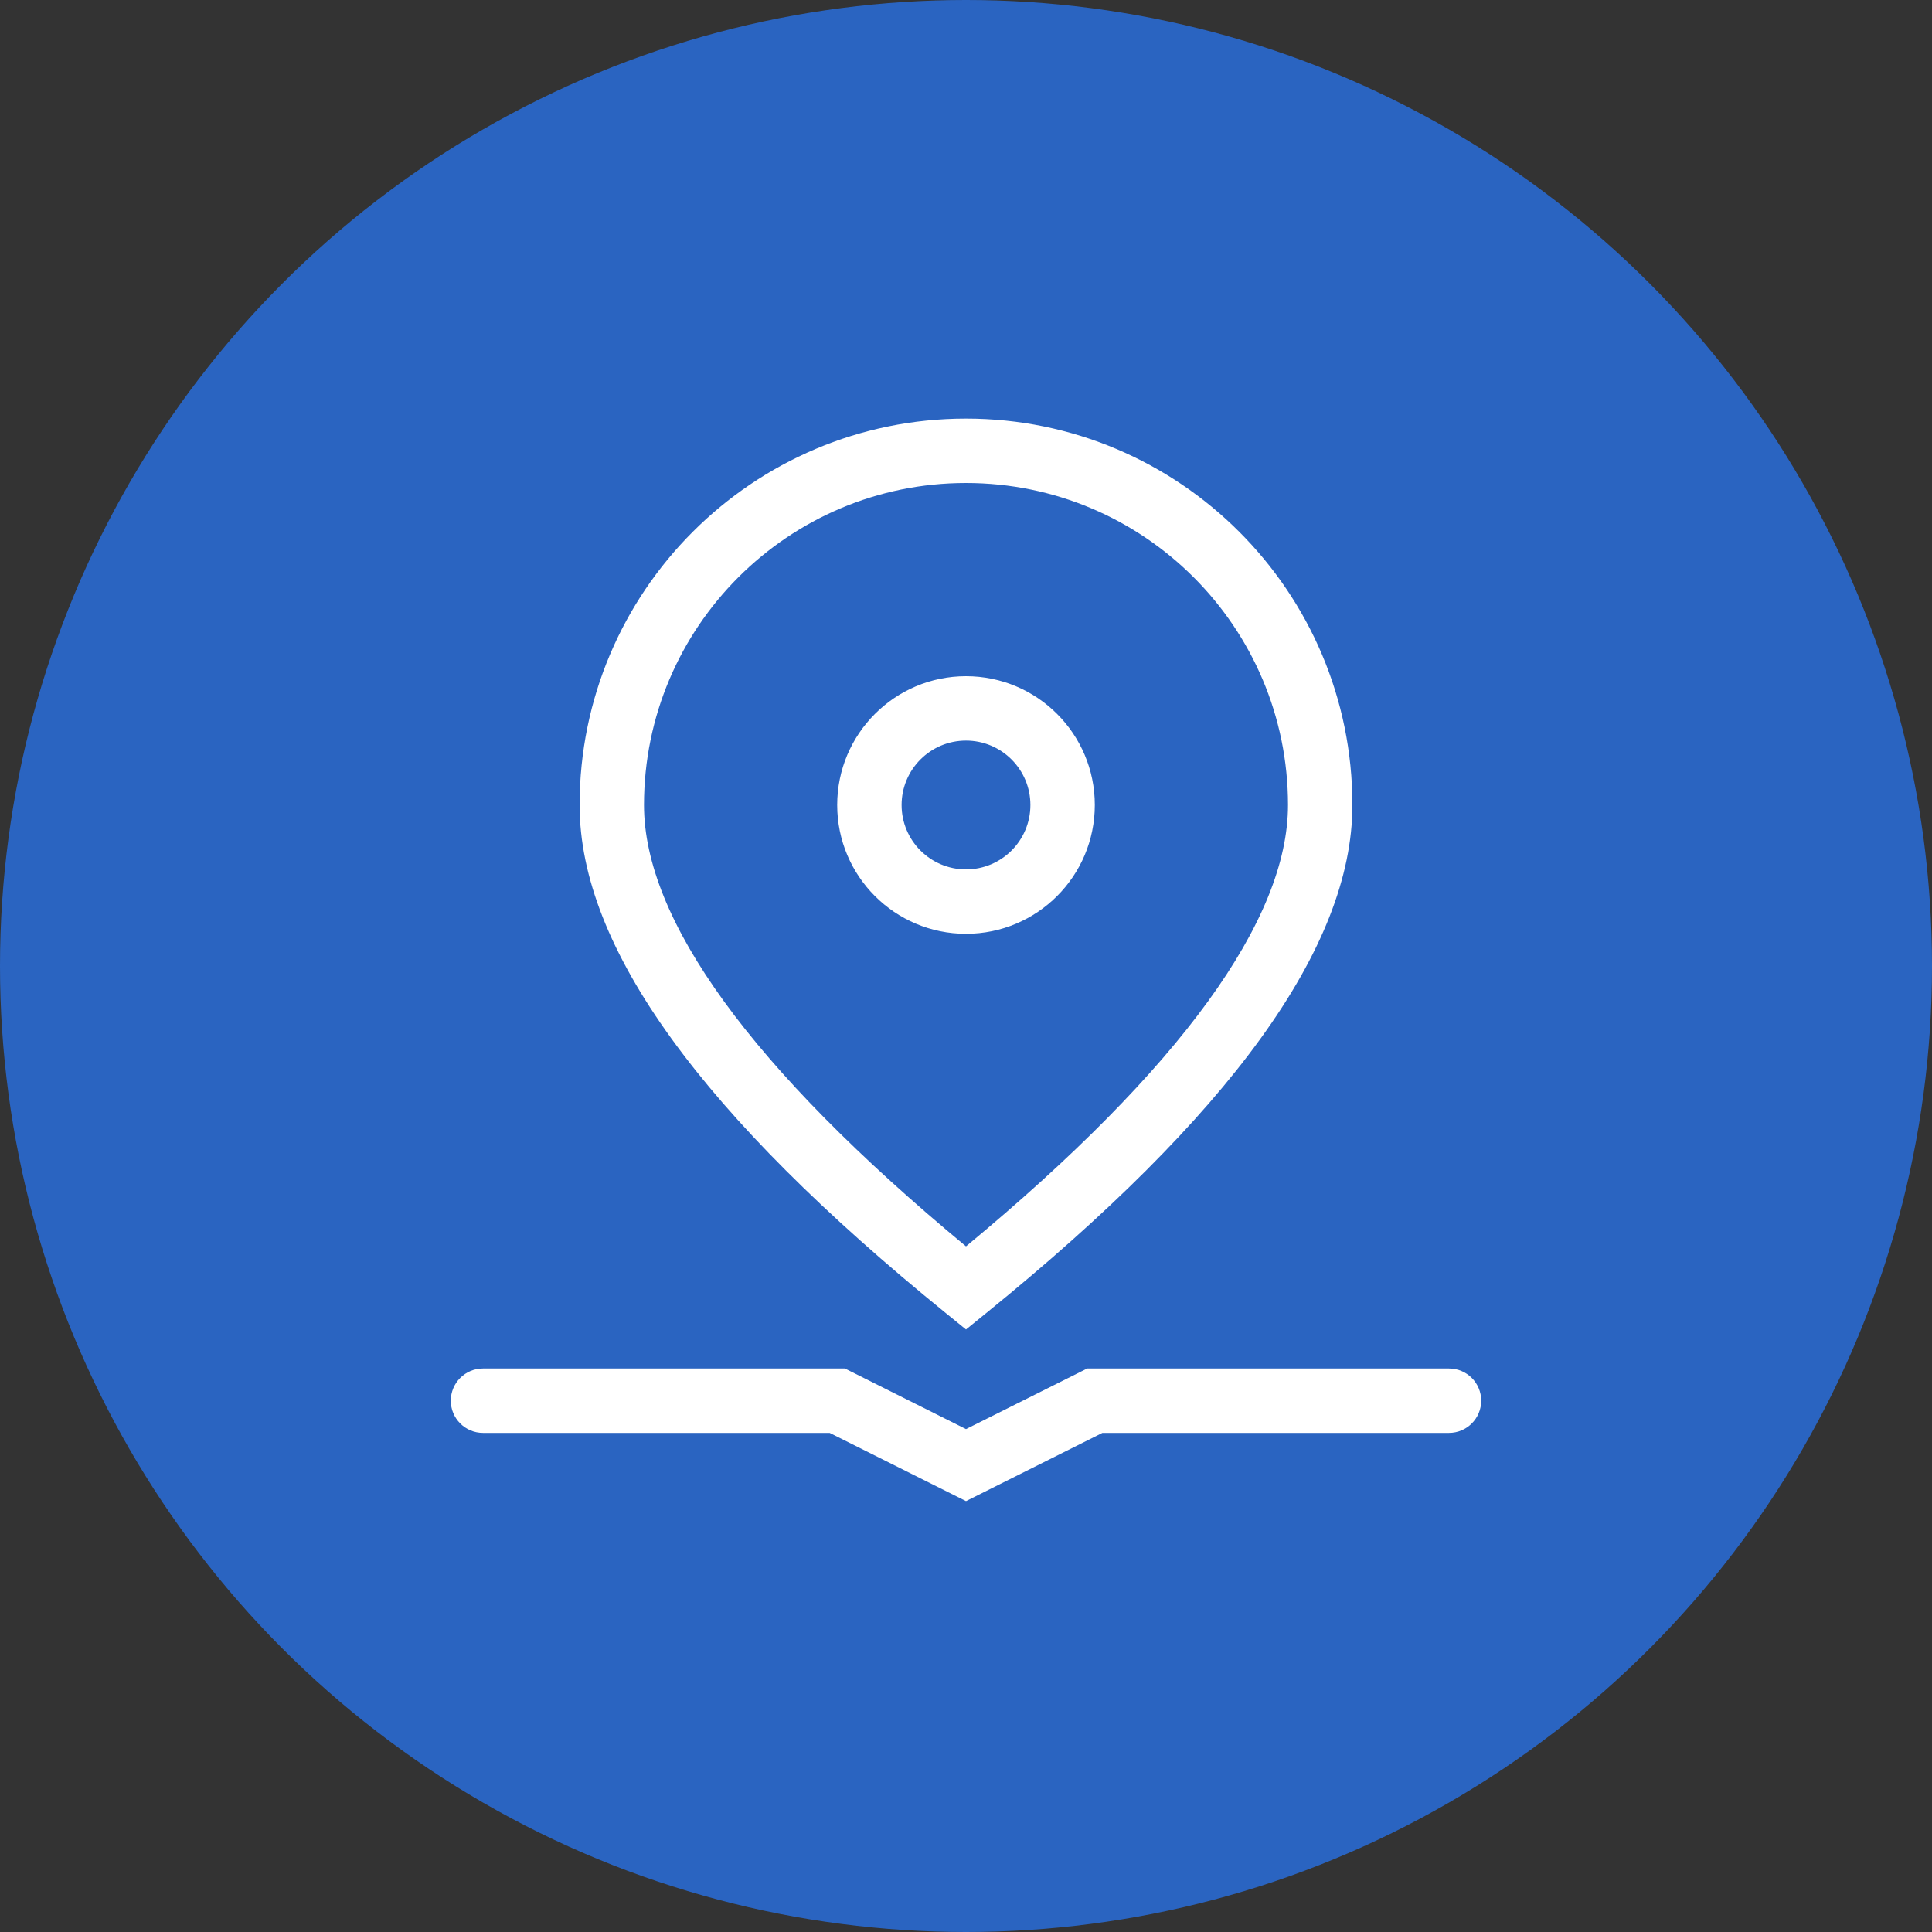
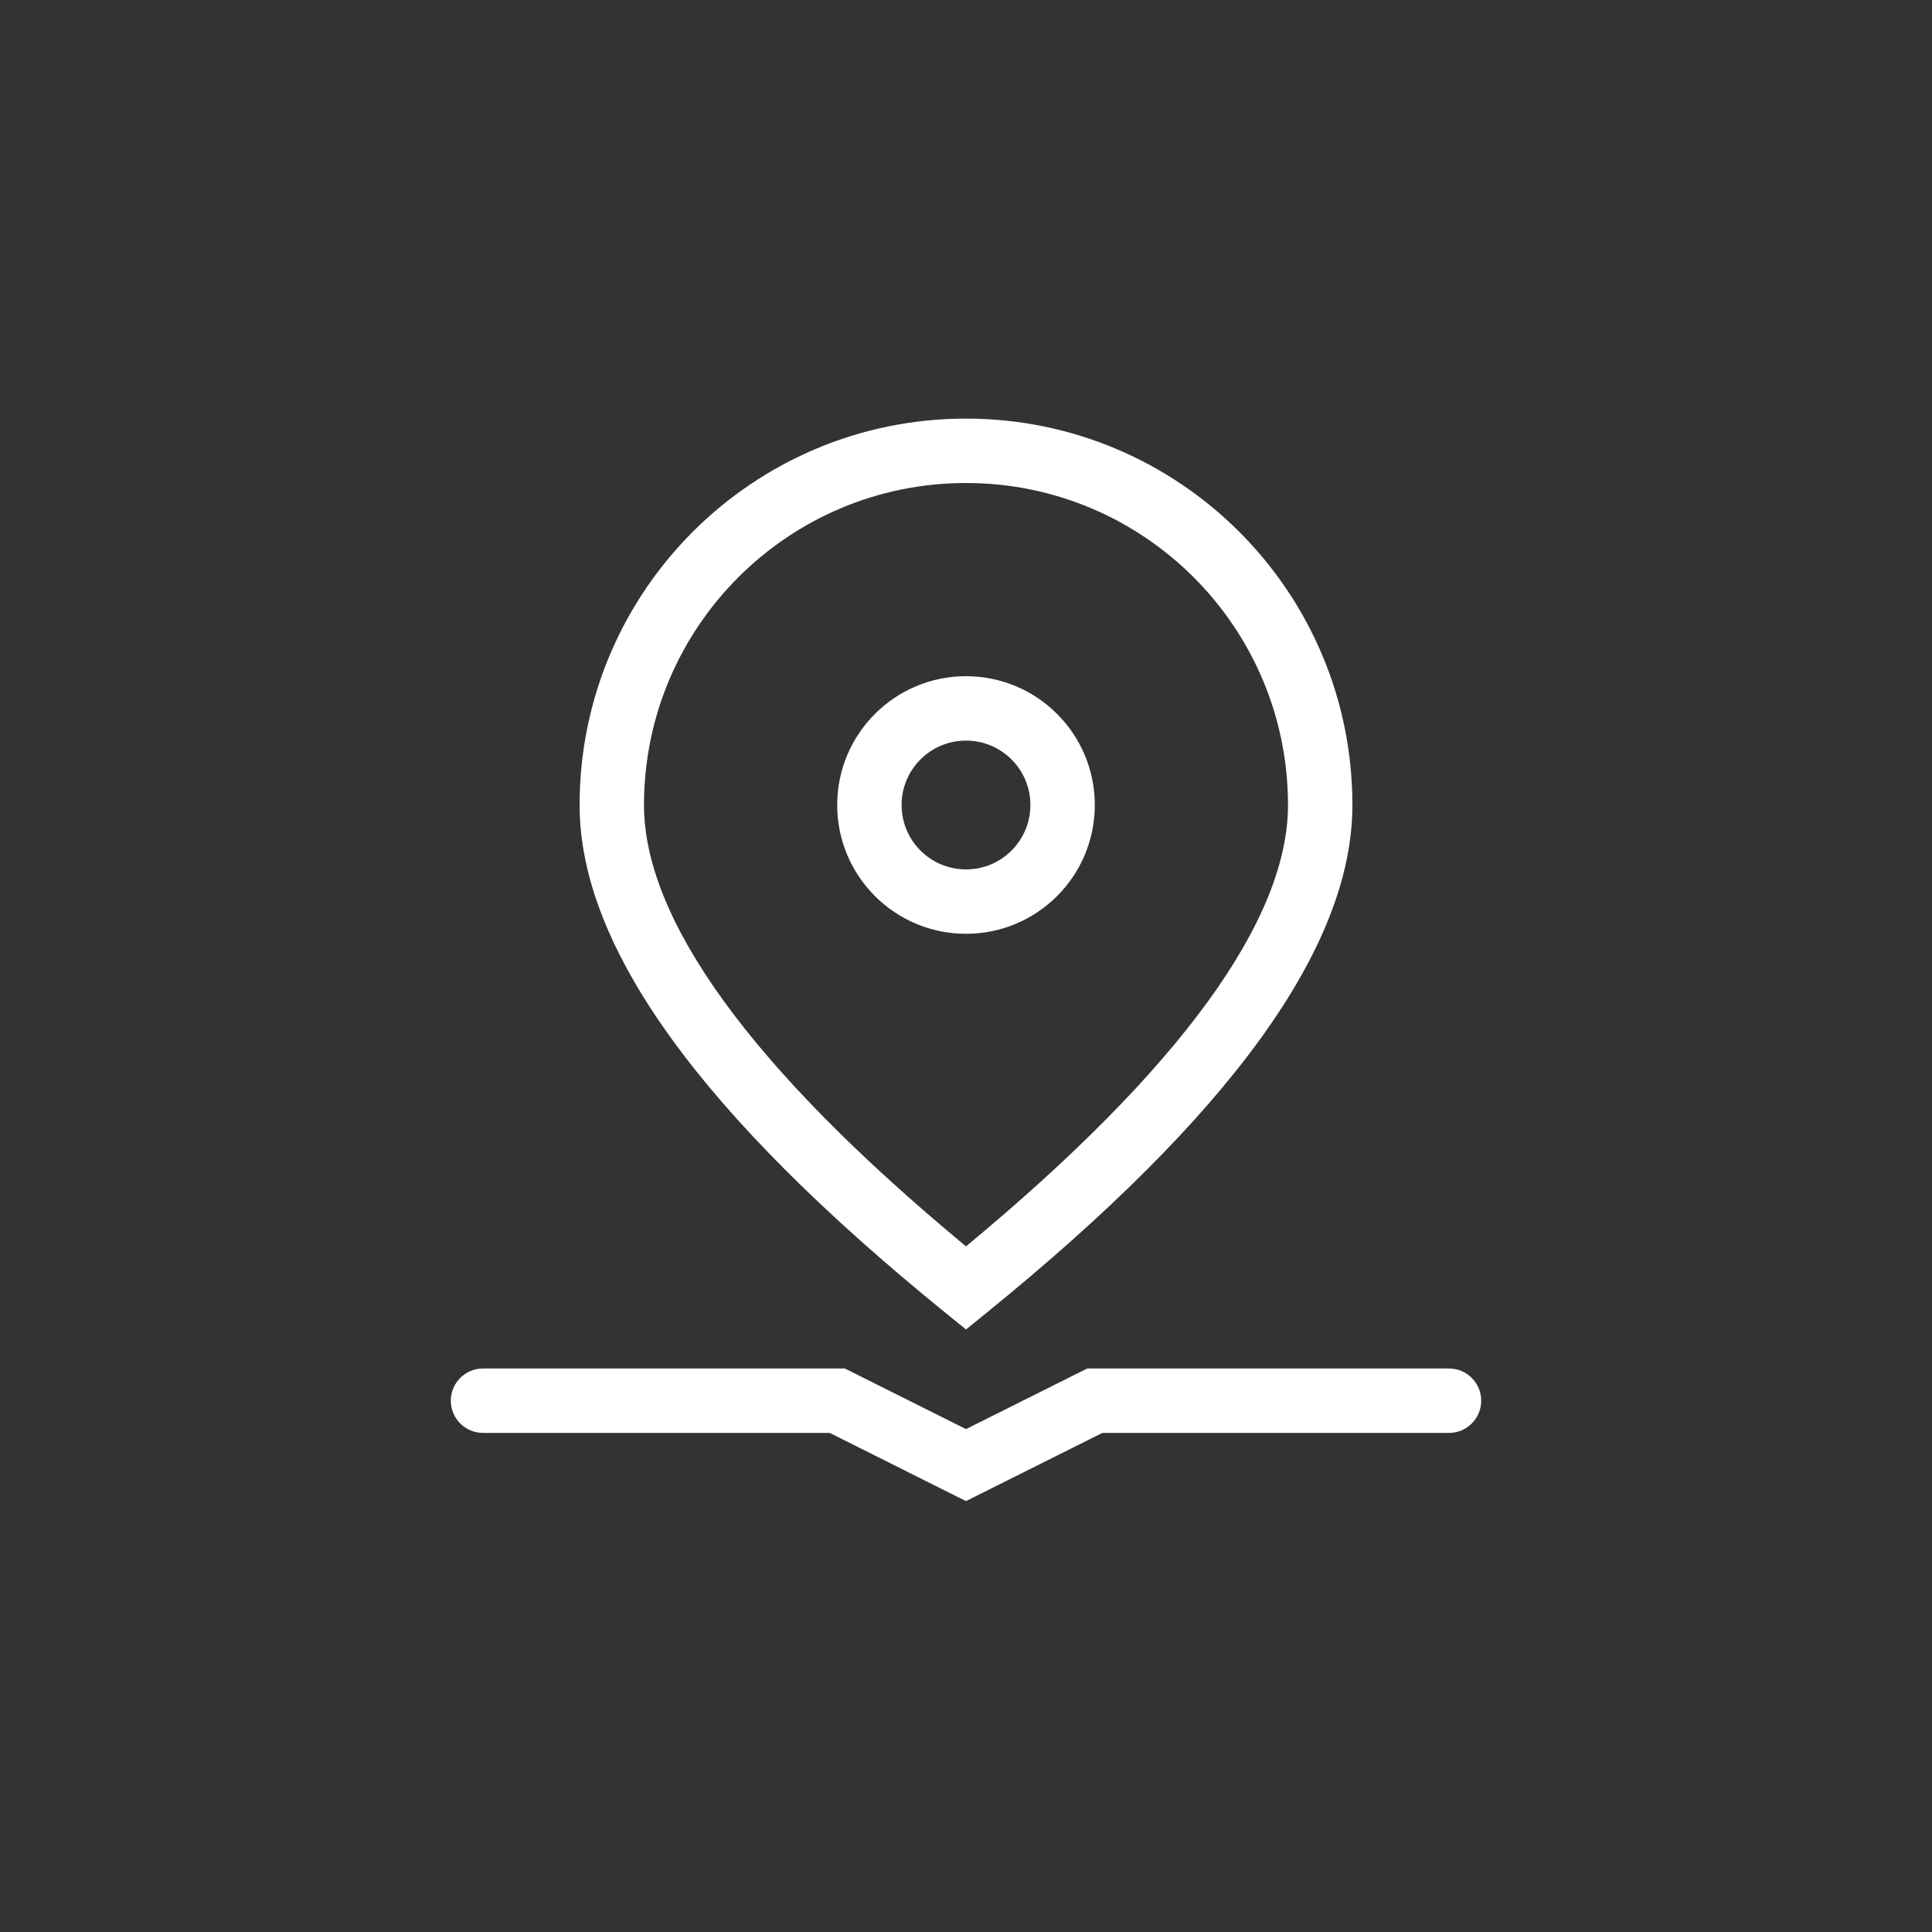
<svg xmlns="http://www.w3.org/2000/svg" width="60px" height="60px" viewBox="0 0 60 60" version="1.1">
  <rect x="0" y="0" width="60" height="60" fill="#333333" stroke="none" />
  <title>icon/icon_find@1x</title>
  <desc>Created with Sketch.</desc>
  <g id="icon/icon_find" stroke="none" stroke-width="1" fill="none" fill-rule="evenodd">
-     <circle id="椭圆形" fill="#2A64C1" cx="30" cy="30" r="30" />
    <g id="分组" transform="translate(14, 13)" fill="#FFFFFF" fill-rule="nonzero">
      <path d="M16.63,27.777 L16,28.288 L15.37,27.777 C7.821,21.652 4,16.441 4,12 C4,5.373 9.373,1.42108547e-14 16,1.42108547e-14 C22.627,1.42108547e-14 28,5.373 28,12 C28,16.441 24.179,21.652 16.63,27.777 Z M26,12 C26,6.477 21.523,2 16,2 C10.477,2 6,6.477 6,12 C6,15.549 9.305,20.162 16,25.707 C22.695,20.162 26,15.549 26,12 Z M16,16 C13.791,16 12,14.209 12,12 C12,9.791 13.791,8 16,8 C18.209,8 20,9.791 20,12 C20,14.209 18.209,16 16,16 Z M16,14 C17.105,14 18,13.105 18,12 C18,10.895 17.105,10 16,10 C14.895,10 14,10.895 14,12 C14,13.105 14.895,14 16,14 Z M1,31.5 C0.448,31.5 -1.0658141e-14,31.052 -1.0658141e-14,30.5 C-1.0658141e-14,29.948 0.448,29.5 1,29.5 L12.239,29.5 L16,31.382 L19.764,29.5 L31,29.5 C31.552,29.5 32,29.948 32,30.5 C32,31.052 31.552,31.5 31,31.5 L20.236,31.5 L16,33.618 L11.766,31.5 L1,31.5 Z" id="合并形状" />
    </g>
  </g>
</svg>